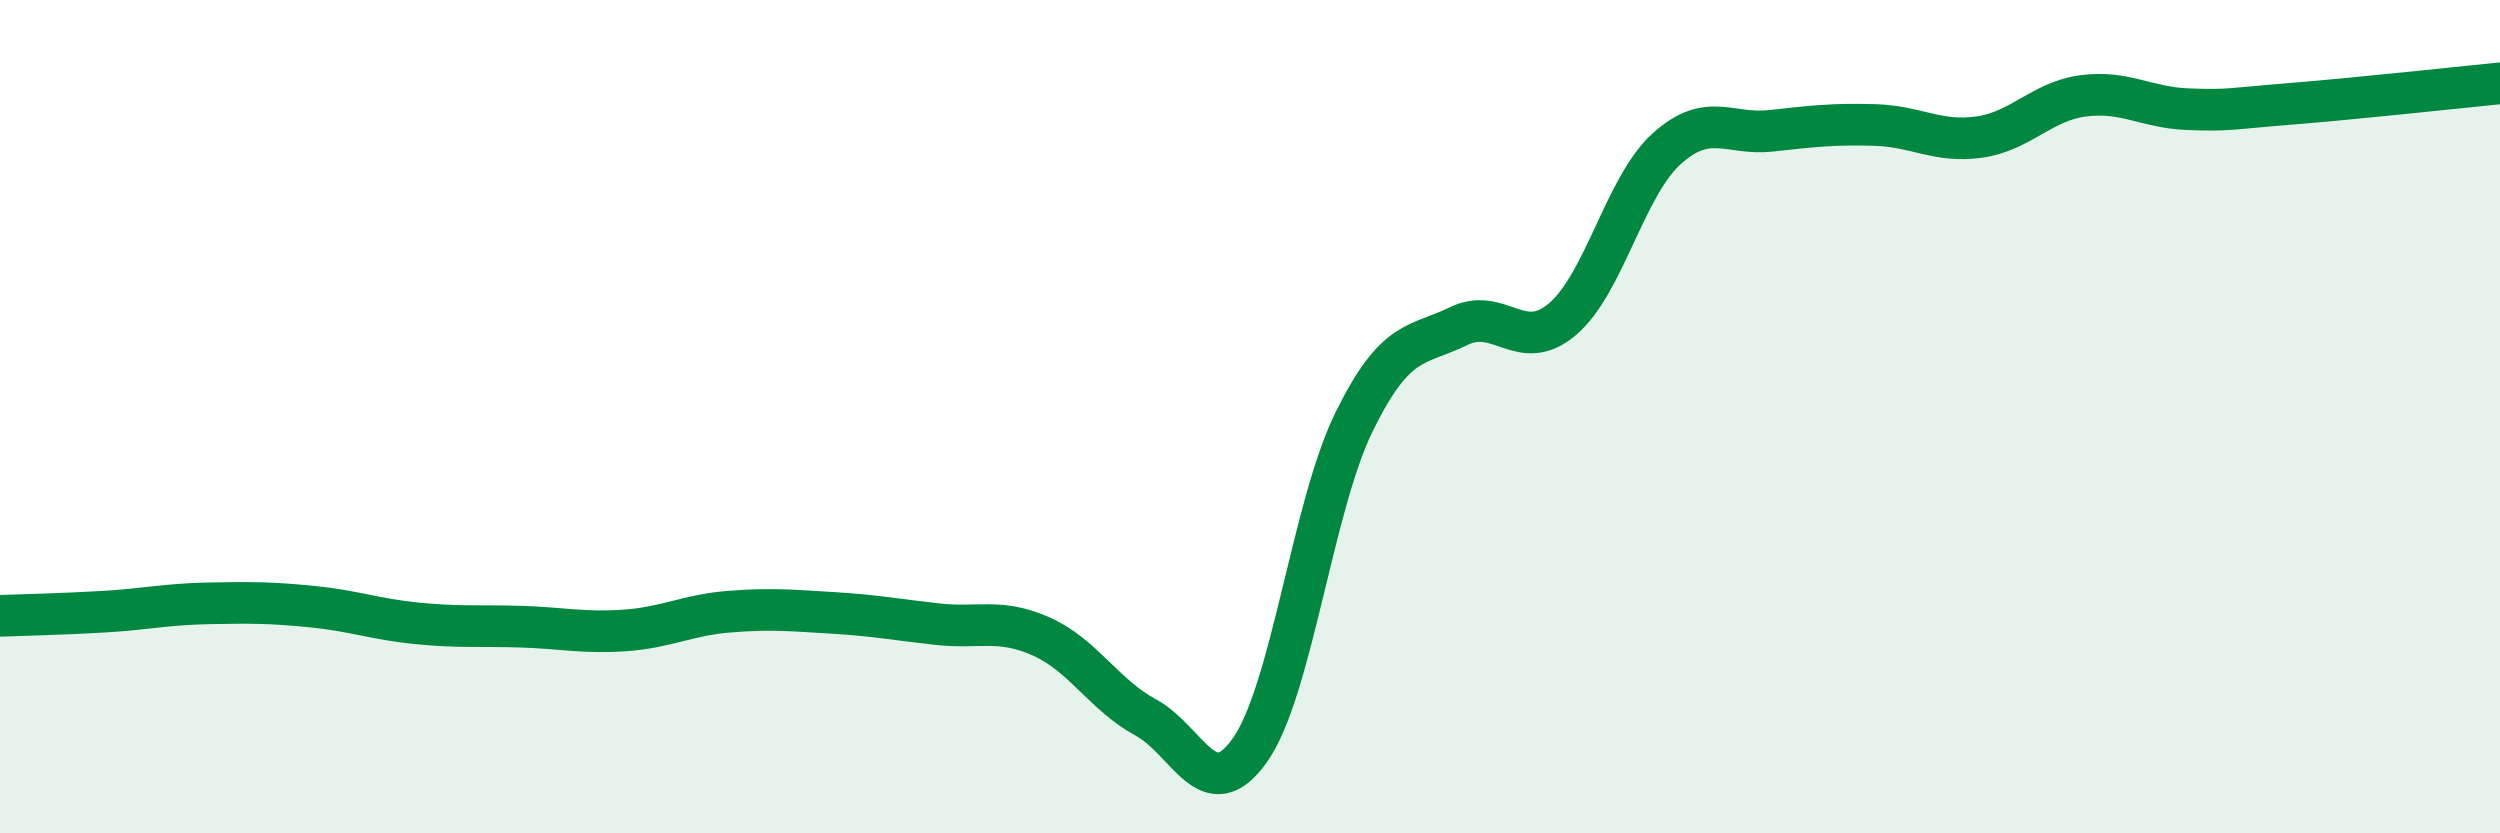
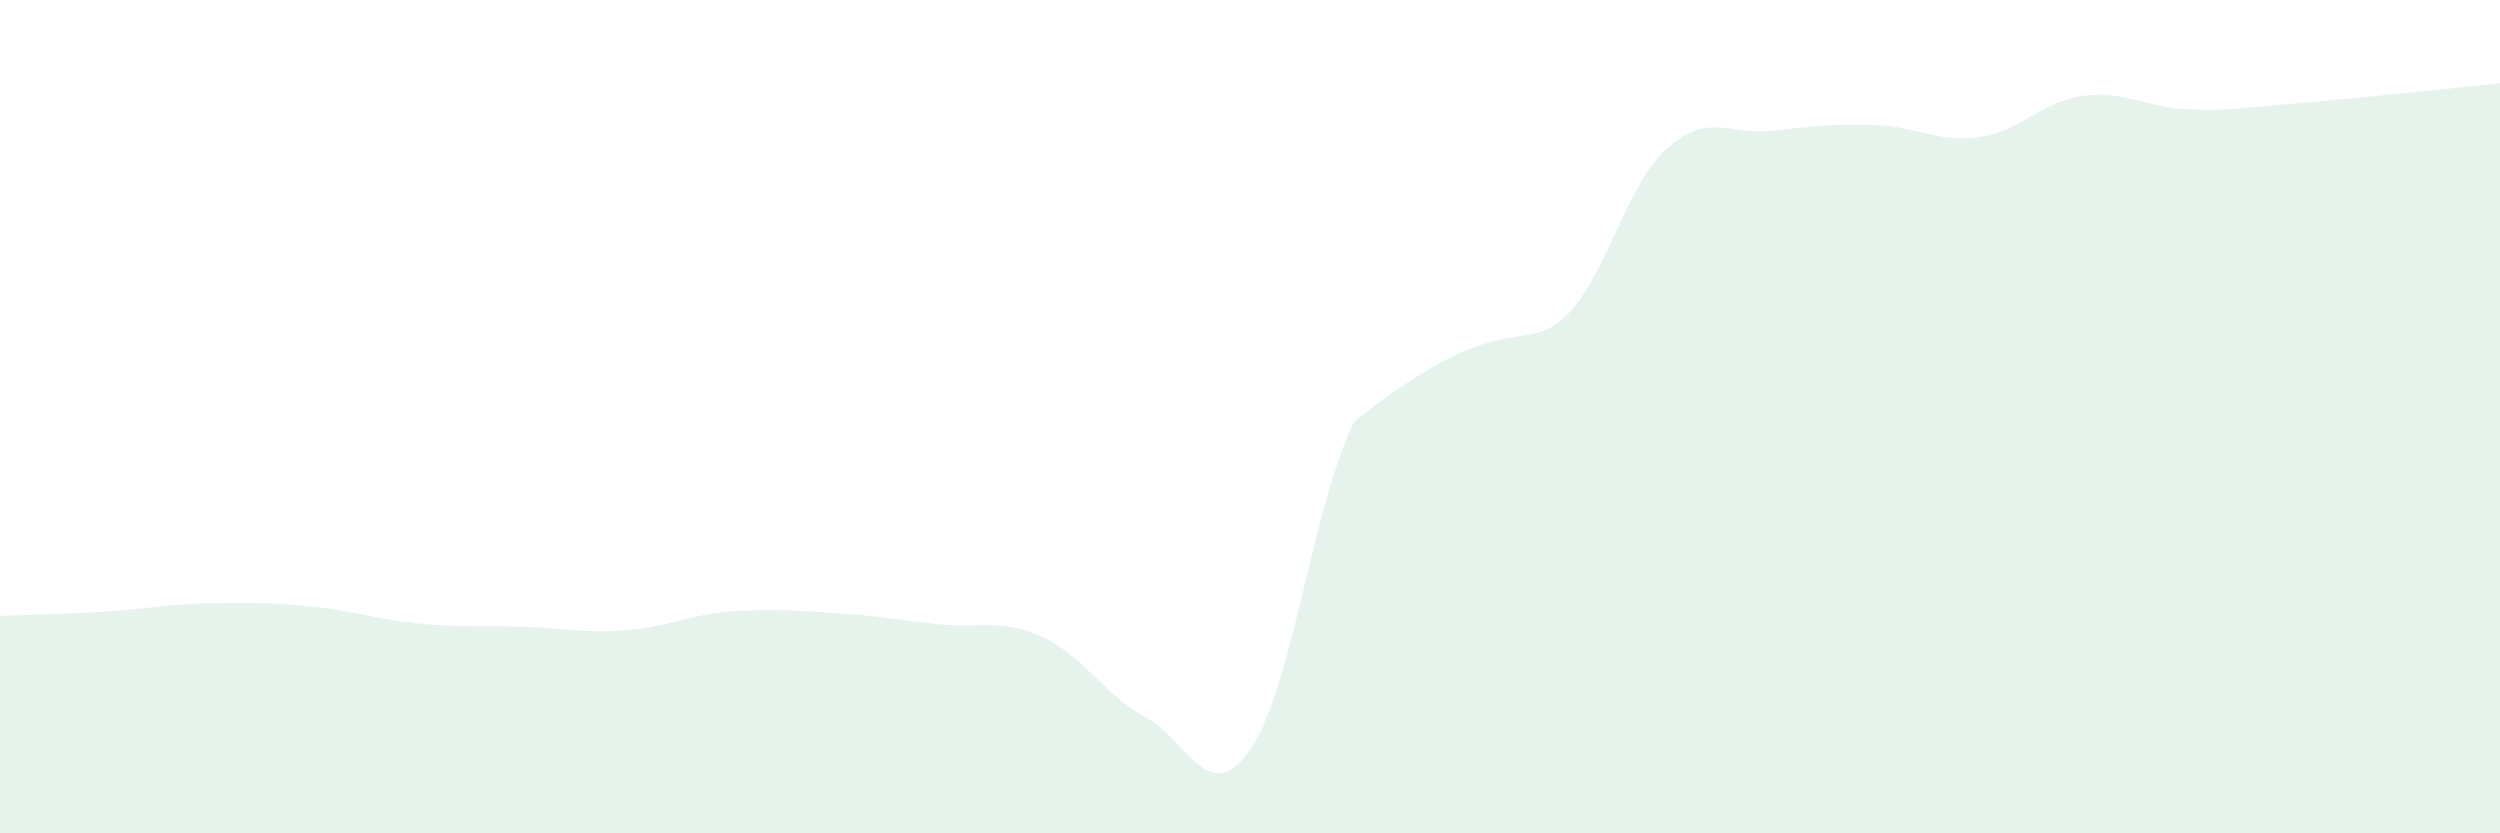
<svg xmlns="http://www.w3.org/2000/svg" width="60" height="20" viewBox="0 0 60 20">
-   <path d="M 0,14.78 C 0.5,14.76 1.5,14.74 2.5,14.68 C 3.5,14.62 4,14.5 5,14.48 C 6,14.46 6.5,14.46 7.5,14.56 C 8.5,14.66 9,14.86 10,14.96 C 11,15.06 11.5,15.01 12.5,15.04 C 13.5,15.07 14,15.2 15,15.13 C 16,15.06 16.5,14.76 17.5,14.68 C 18.5,14.6 19,14.65 20,14.71 C 21,14.77 21.5,14.87 22.5,14.98 C 23.5,15.09 24,14.83 25,15.28 C 26,15.73 26.5,16.68 27.5,17.22 C 28.5,17.76 29,19.42 30,18 C 31,16.58 31.5,12.15 32.5,10.12 C 33.5,8.09 34,8.32 35,7.83 C 36,7.34 36.5,8.51 37.5,7.66 C 38.5,6.81 39,4.47 40,3.57 C 41,2.67 41.5,3.25 42.5,3.14 C 43.5,3.03 44,2.97 45,3 C 46,3.03 46.5,3.43 47.5,3.29 C 48.5,3.15 49,2.43 50,2.3 C 51,2.17 51.5,2.58 52.5,2.62 C 53.5,2.66 53.5,2.61 55,2.49 C 56.5,2.37 59,2.1 60,2L60 20L0 20Z" fill="#008740" opacity="0.1" stroke-linecap="round" stroke-linejoin="round" />
-   <path d="M 0,14.78 C 0.5,14.76 1.5,14.74 2.5,14.68 C 3.5,14.62 4,14.5 5,14.48 C 6,14.46 6.5,14.46 7.5,14.56 C 8.5,14.66 9,14.86 10,14.96 C 11,15.06 11.5,15.01 12.5,15.04 C 13.5,15.07 14,15.2 15,15.13 C 16,15.06 16.5,14.76 17.5,14.68 C 18.5,14.6 19,14.65 20,14.71 C 21,14.77 21.5,14.87 22.5,14.98 C 23.5,15.09 24,14.83 25,15.28 C 26,15.73 26.5,16.68 27.5,17.22 C 28.5,17.76 29,19.42 30,18 C 31,16.58 31.5,12.15 32.5,10.12 C 33.5,8.09 34,8.32 35,7.83 C 36,7.34 36.5,8.51 37.5,7.66 C 38.5,6.81 39,4.47 40,3.57 C 41,2.67 41.5,3.25 42.5,3.14 C 43.5,3.03 44,2.97 45,3 C 46,3.03 46.5,3.43 47.5,3.29 C 48.5,3.15 49,2.43 50,2.3 C 51,2.17 51.5,2.58 52.5,2.62 C 53.5,2.66 53.5,2.61 55,2.49 C 56.5,2.37 59,2.1 60,2" stroke="#008740" stroke-width="1" fill="none" stroke-linecap="round" stroke-linejoin="round" />
+   <path d="M 0,14.78 C 0.5,14.76 1.5,14.74 2.5,14.68 C 3.5,14.62 4,14.5 5,14.48 C 6,14.46 6.5,14.46 7.5,14.56 C 8.5,14.66 9,14.86 10,14.96 C 11,15.06 11.5,15.01 12.5,15.04 C 13.5,15.07 14,15.2 15,15.13 C 16,15.06 16.5,14.76 17.5,14.68 C 18.5,14.6 19,14.65 20,14.71 C 21,14.77 21.5,14.87 22.5,14.98 C 23.5,15.09 24,14.83 25,15.28 C 26,15.73 26.5,16.68 27.5,17.22 C 28.5,17.76 29,19.42 30,18 C 31,16.58 31.5,12.15 32.5,10.12 C 36,7.34 36.5,8.51 37.5,7.66 C 38.5,6.81 39,4.47 40,3.57 C 41,2.67 41.5,3.25 42.5,3.14 C 43.5,3.03 44,2.97 45,3 C 46,3.03 46.5,3.43 47.5,3.29 C 48.5,3.15 49,2.43 50,2.3 C 51,2.17 51.5,2.58 52.5,2.62 C 53.5,2.66 53.5,2.61 55,2.49 C 56.5,2.37 59,2.1 60,2L60 20L0 20Z" fill="#008740" opacity="0.1" stroke-linecap="round" stroke-linejoin="round" />
</svg>